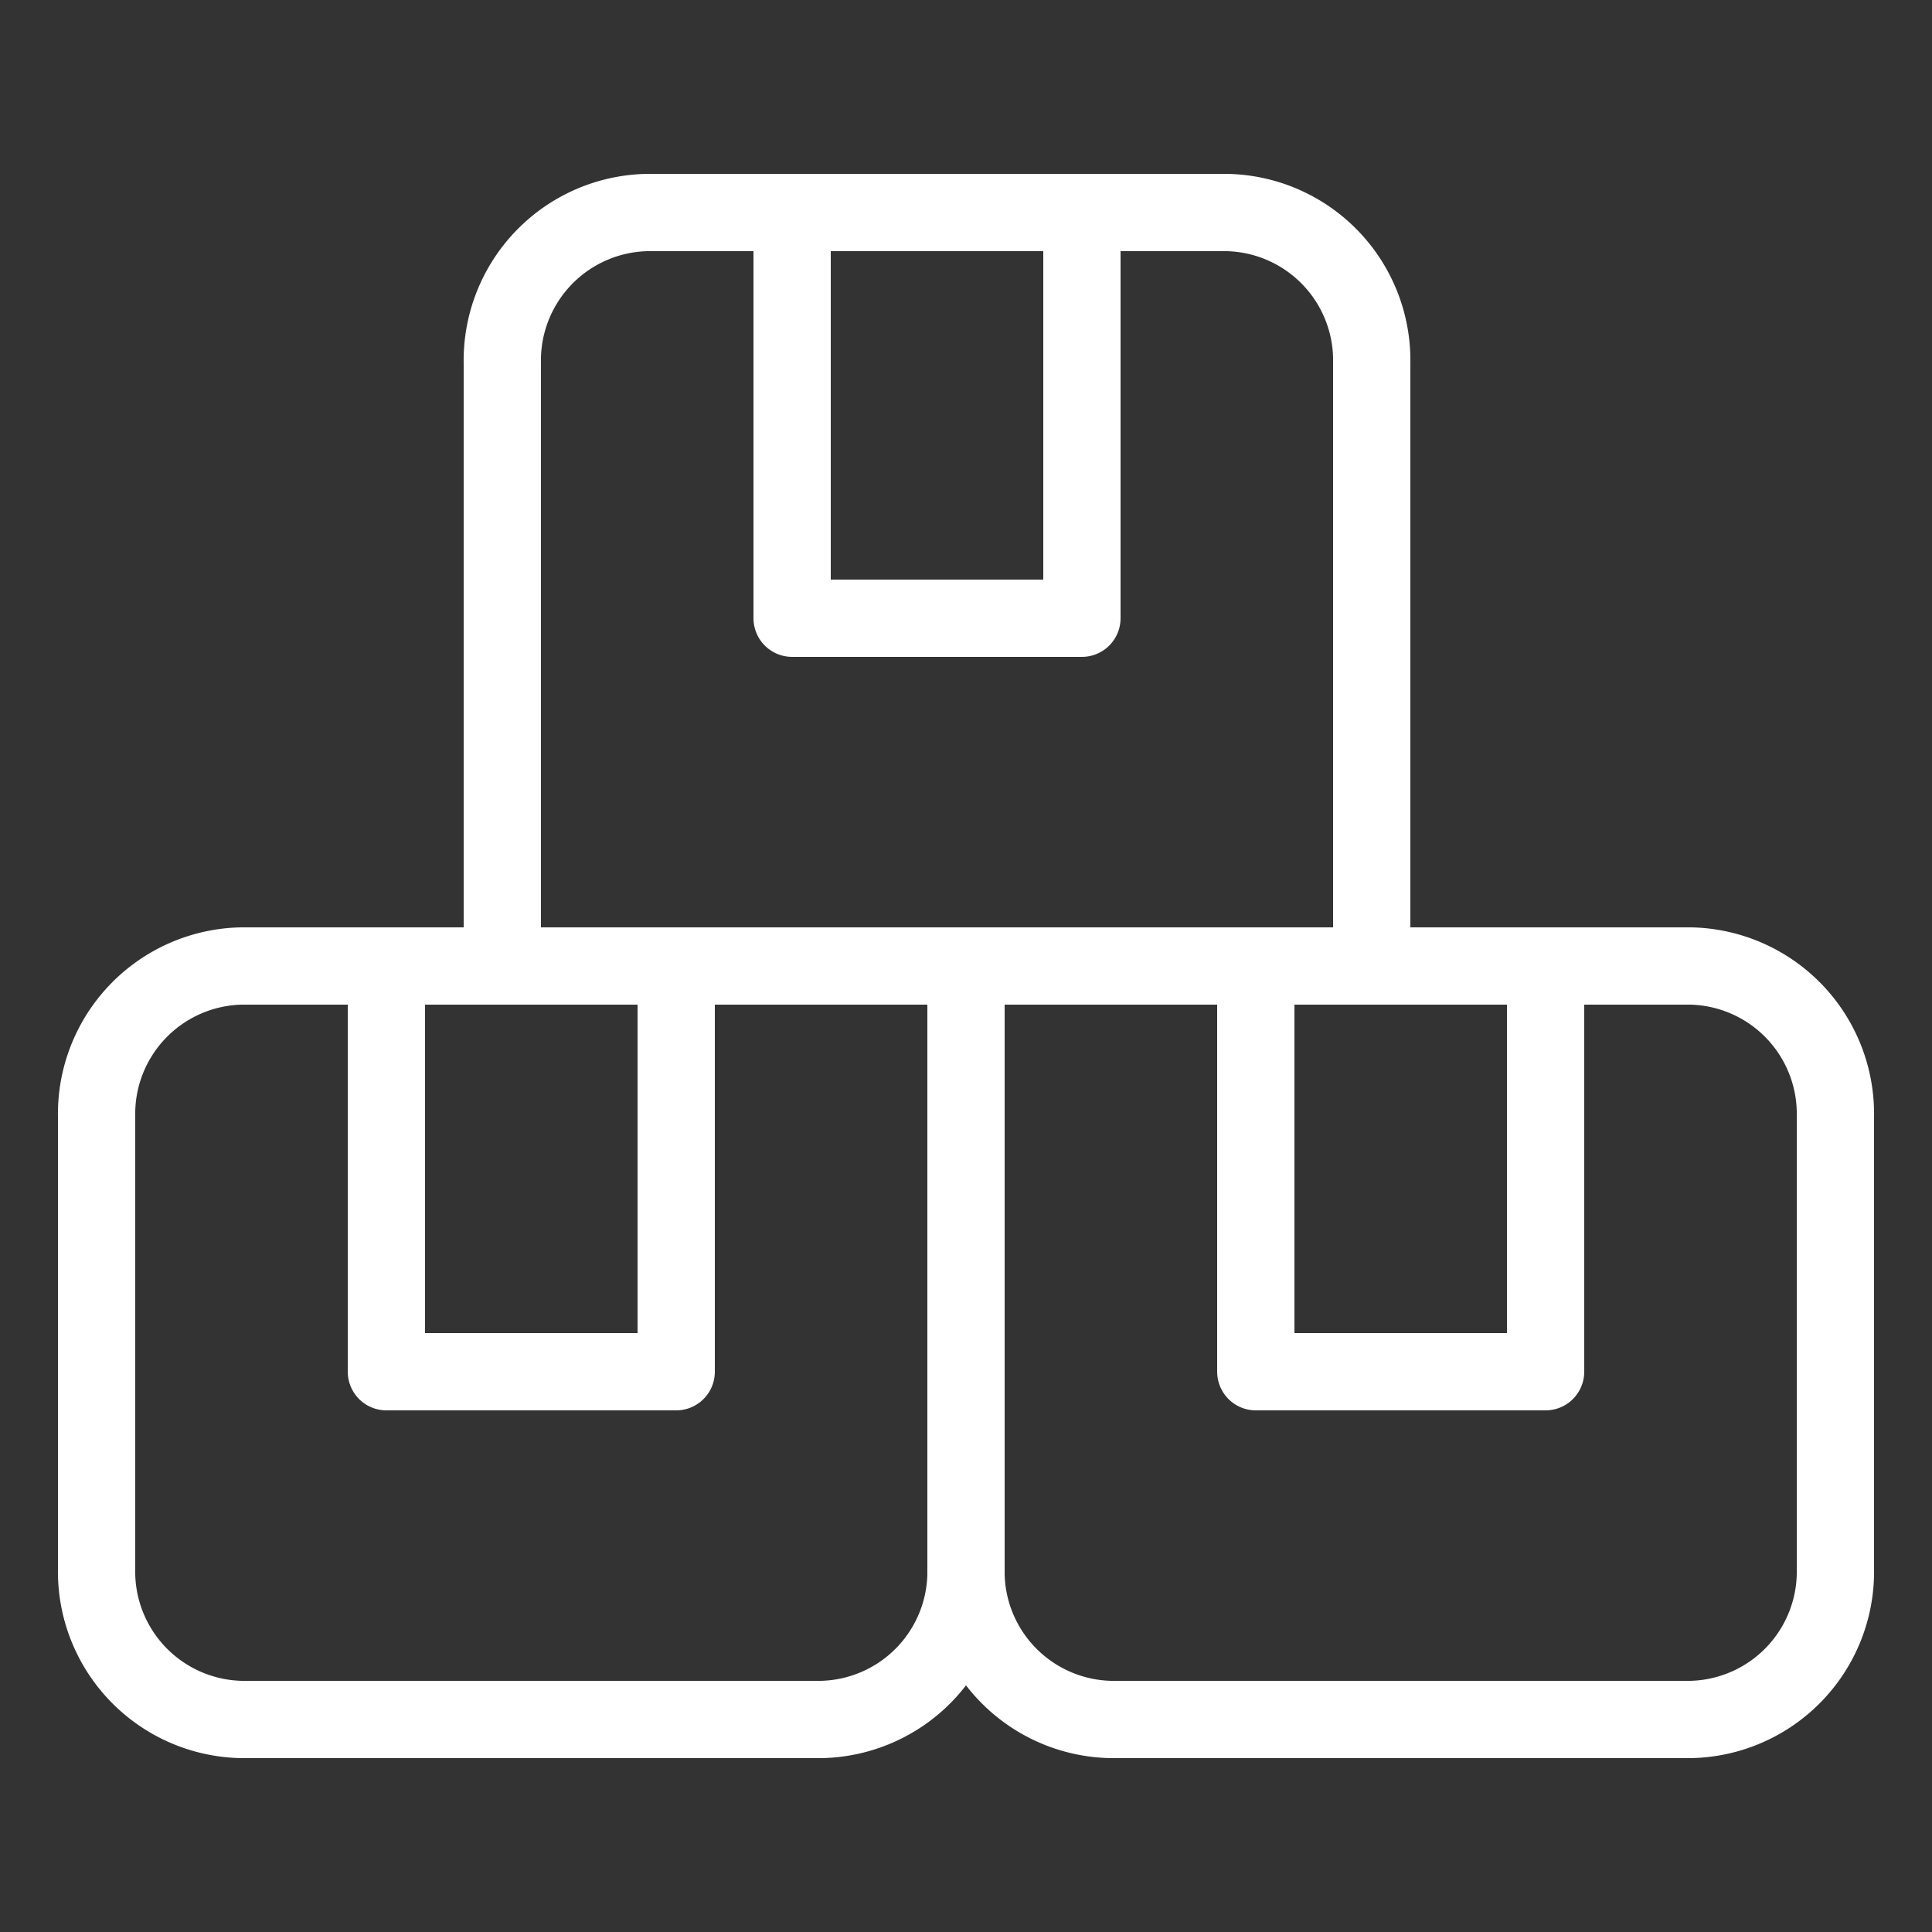
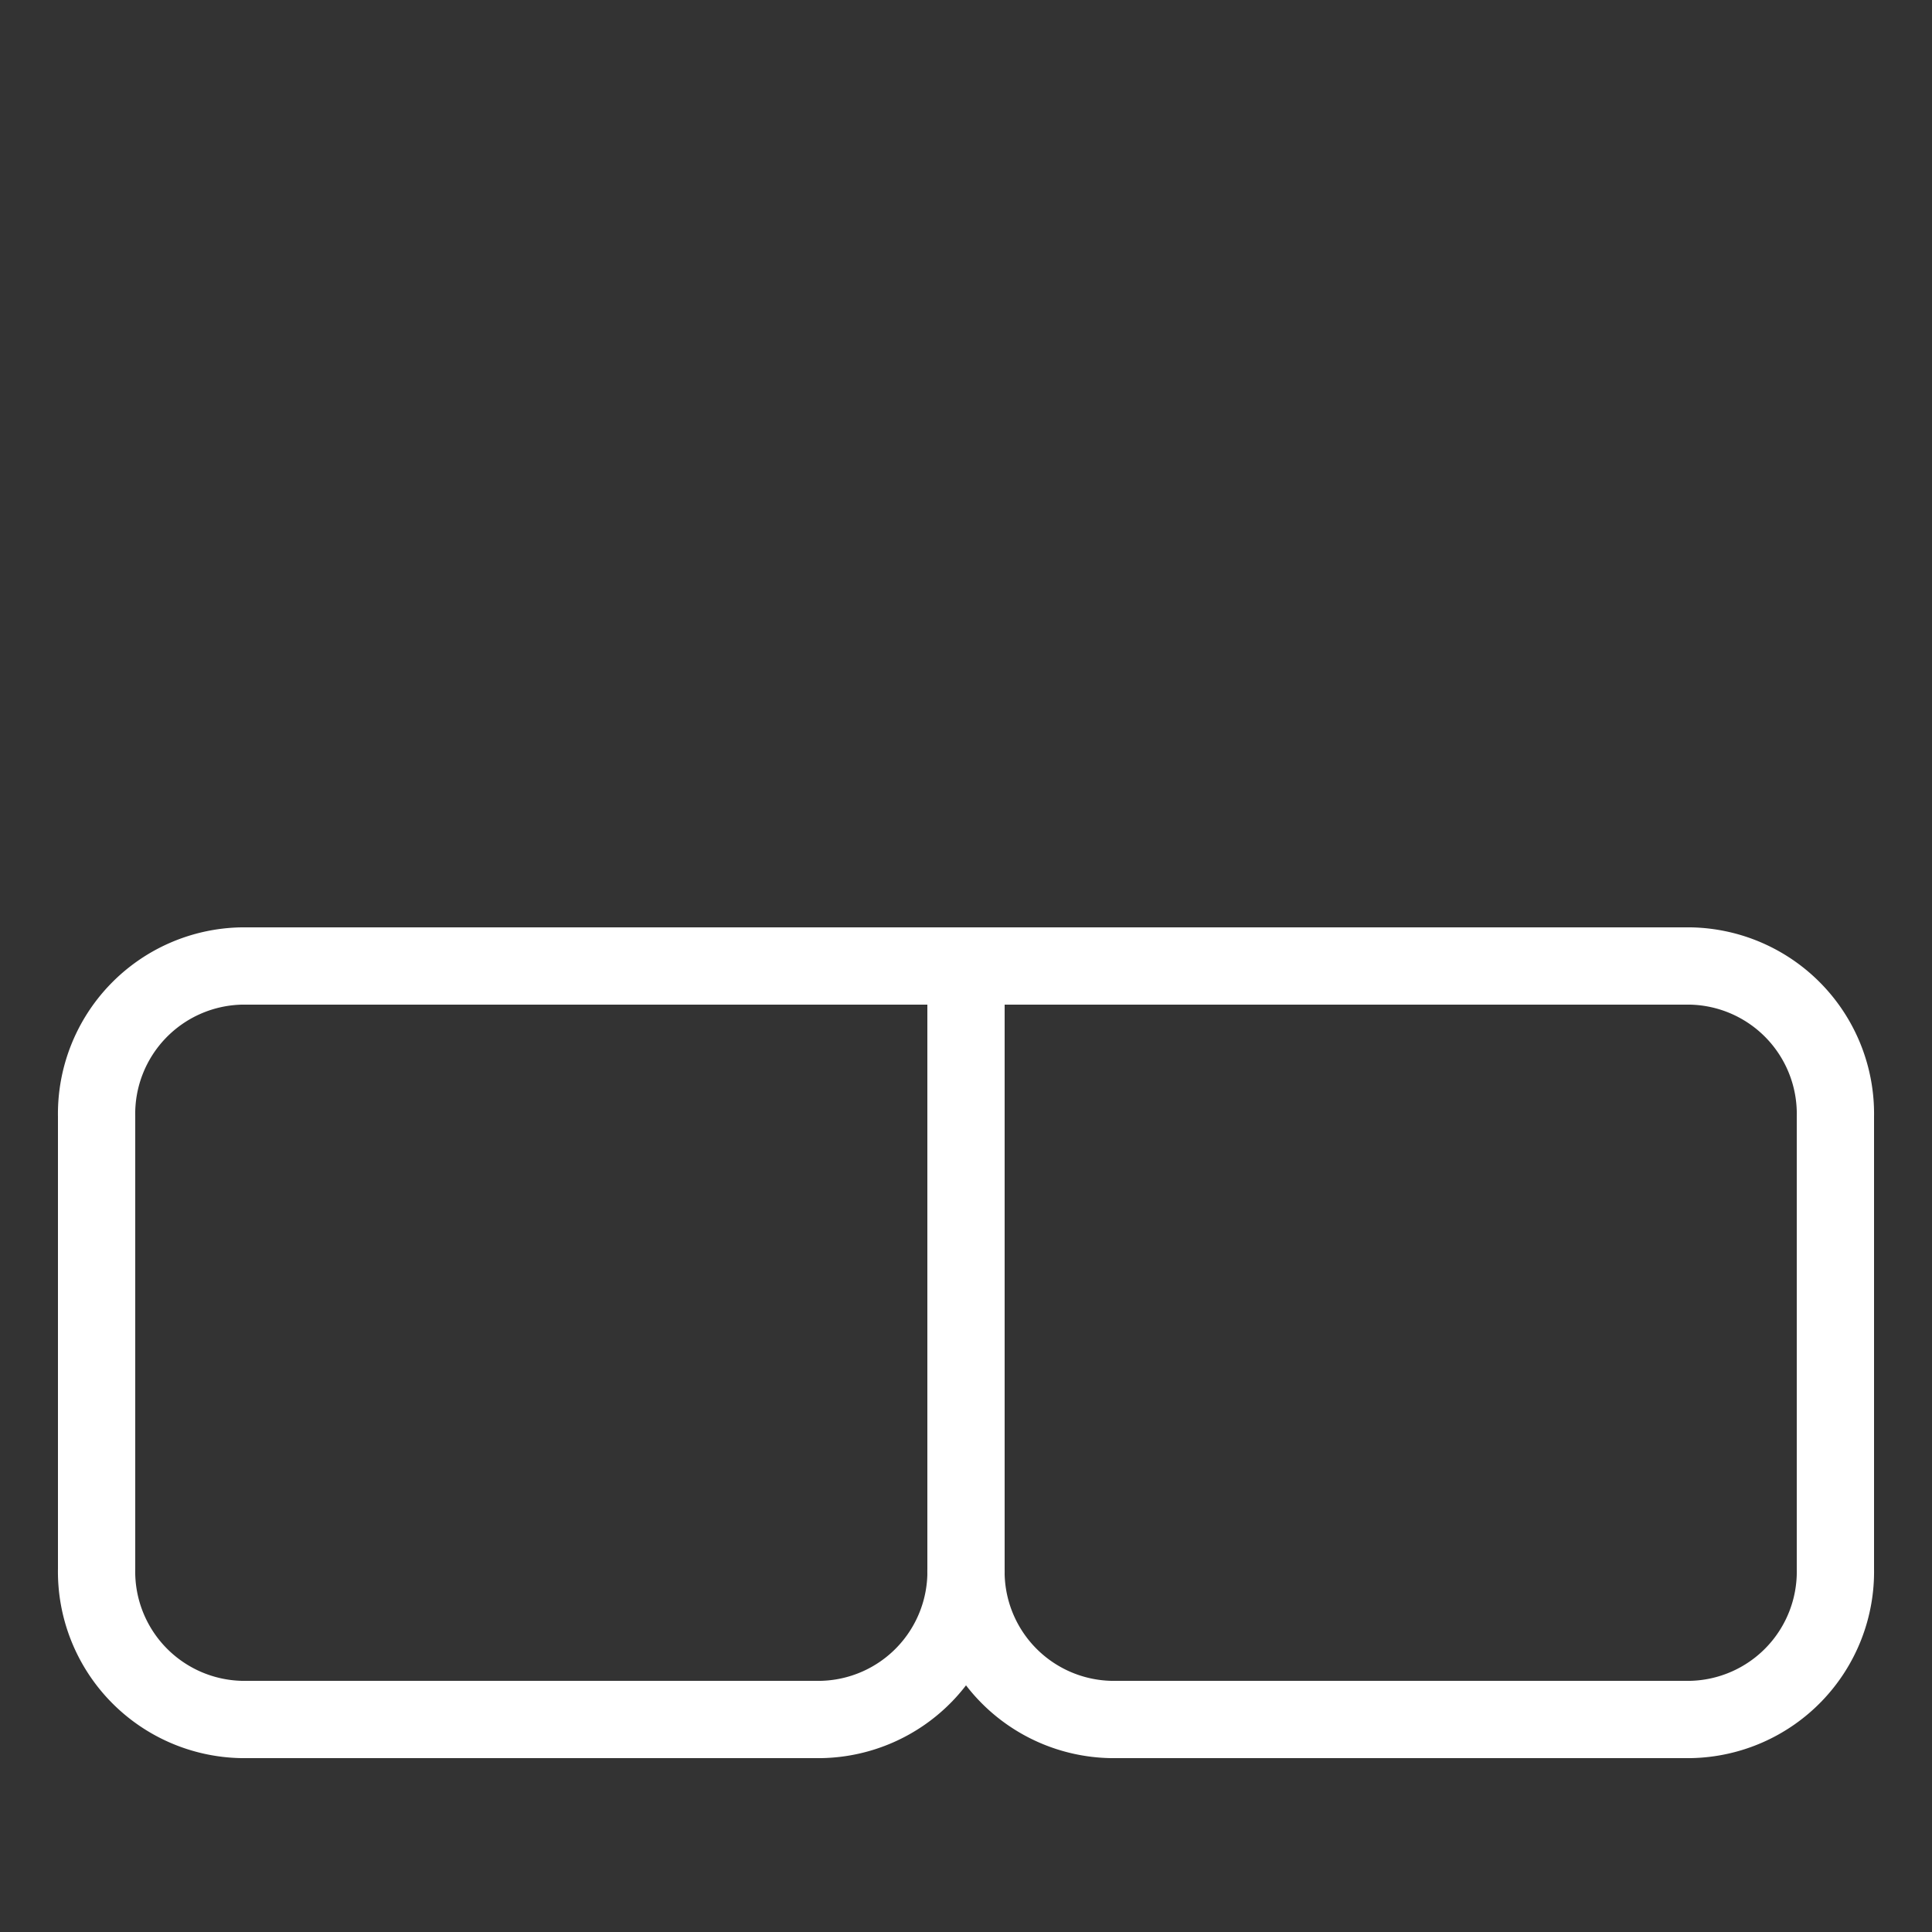
<svg xmlns="http://www.w3.org/2000/svg" viewBox="-0.5 -0.5 25 25" height="25" width="25" id="Shipment-Packages--Streamline-Ultimate.svg">
  <rect x="-0.5" y="-0.5" width="25" height="25" fill="#333333" stroke="none" />
  <desc>Shipment Packages Streamline Icon: https://streamlinehq.com</desc>
  <path d="M12 12H2.625A1.914 1.914 0 0 0 0.75 13.95v5.85a1.914 1.914 0 0 0 1.875 1.95h7.5A1.913 1.913 0 0 0 12 19.8V12" fill="none" stroke="#ffffff" stroke-linecap="round" stroke-linejoin="round" stroke-width="1" />
-   <path d="M4.5 12h3.75v5.25H4.5z" fill="none" stroke="#ffffff" stroke-linecap="round" stroke-linejoin="round" stroke-width="1" />
-   <path d="M17.25 12V4.2a1.913 1.913 0 0 0 -1.875 -1.95h-7.5A1.914 1.914 0 0 0 6 4.2V12" fill="none" stroke="#ffffff" stroke-linecap="round" stroke-linejoin="round" stroke-width="1" />
-   <path d="M9.75 2.25h3.75V7.5H9.75z" fill="none" stroke="#ffffff" stroke-linecap="round" stroke-linejoin="round" stroke-width="1" />
  <path d="M12 12v7.8a1.914 1.914 0 0 0 1.875 1.95h7.5a1.913 1.913 0 0 0 1.875 -1.95v-5.85A1.913 1.913 0 0 0 21.375 12H12" fill="none" stroke="#ffffff" stroke-linecap="round" stroke-linejoin="round" stroke-width="1" />
-   <path d="M15.75 12h3.75v5.25h-3.75z" fill="none" stroke="#ffffff" stroke-linecap="round" stroke-linejoin="round" stroke-width="1" />
</svg>